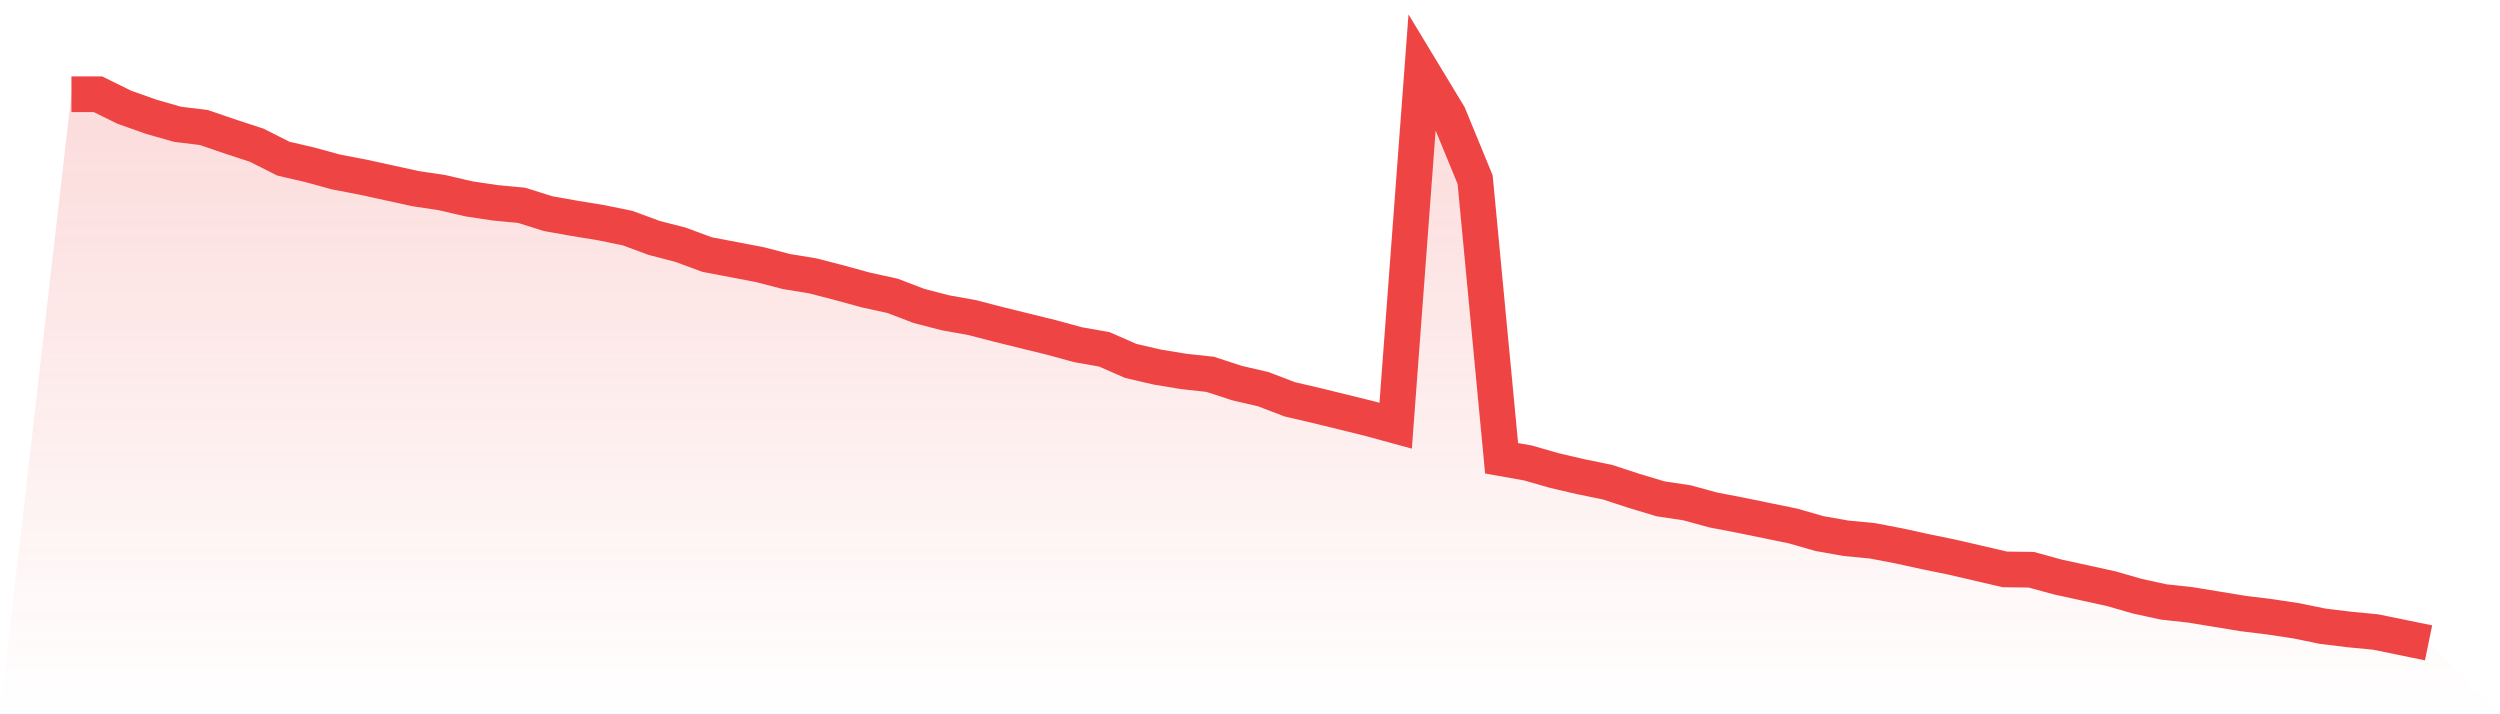
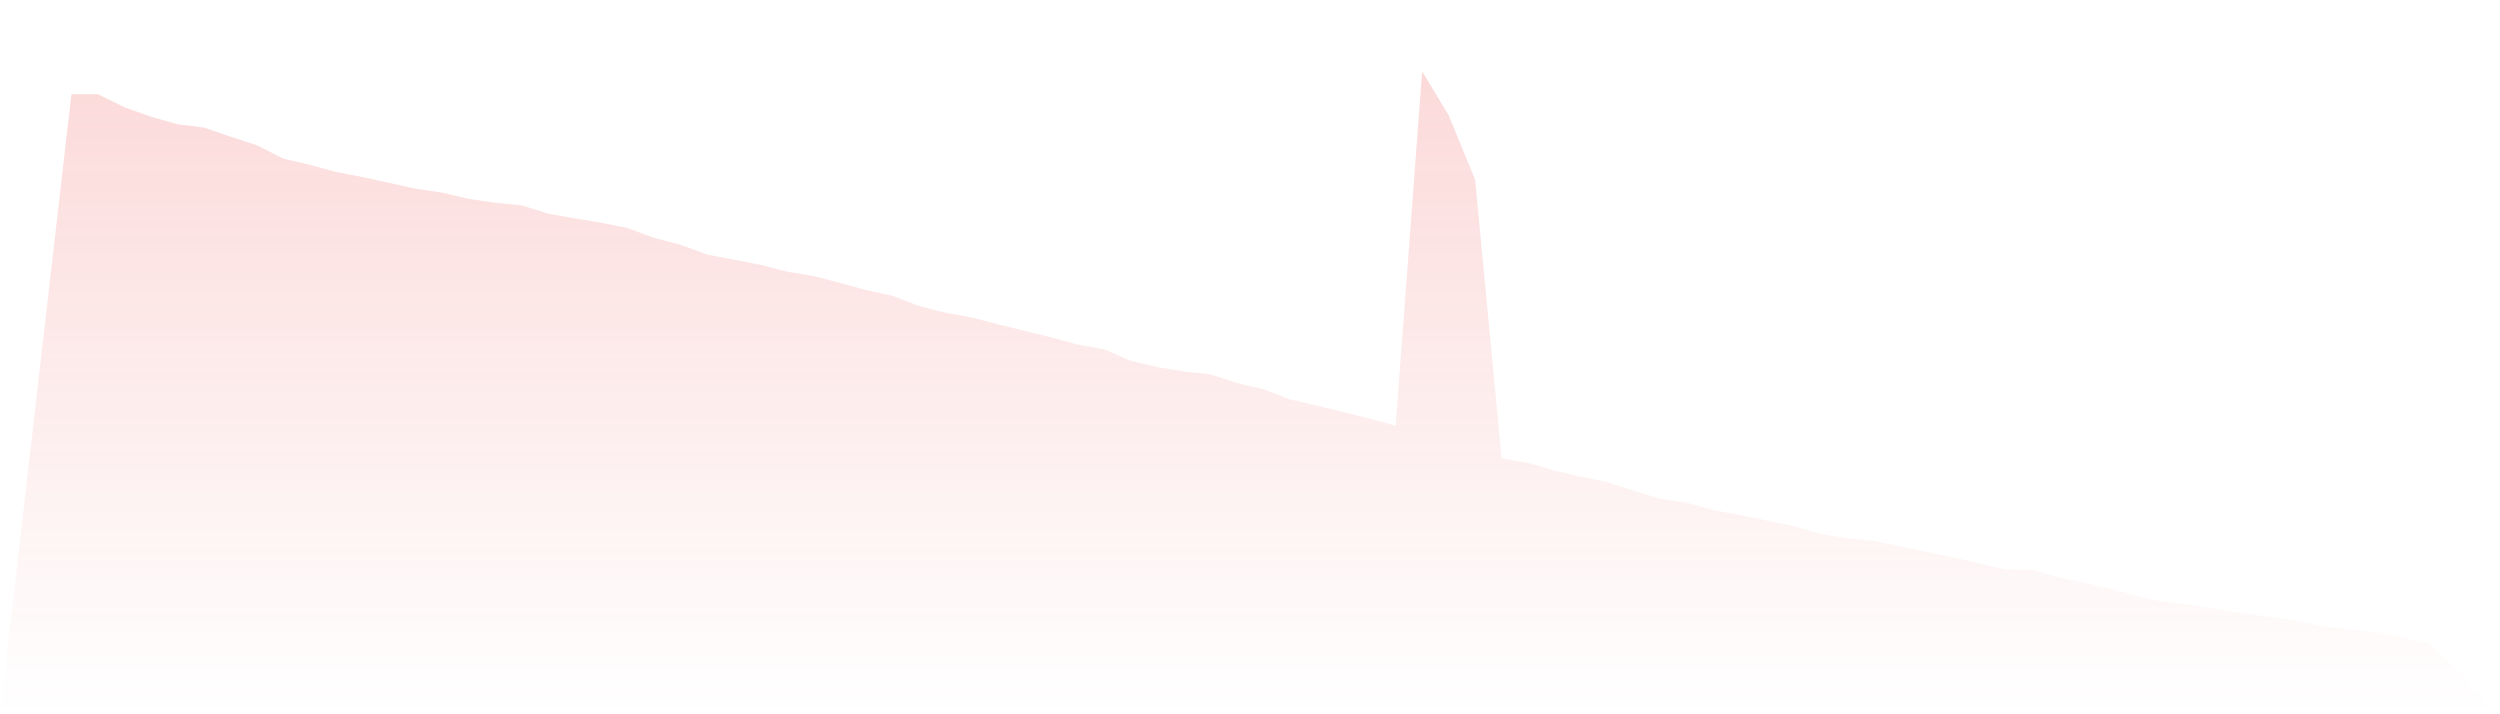
<svg xmlns="http://www.w3.org/2000/svg" viewBox="0 0 140 40">
  <defs>
    <linearGradient id="gradient" x1="0" x2="0" y1="0" y2="1">
      <stop offset="0%" stop-color="#ef4444" stop-opacity="0.2" />
      <stop offset="100%" stop-color="#ef4444" stop-opacity="0" />
    </linearGradient>
  </defs>
  <path d="M4,5.277 L4,5.277 L5.483,5.277 L6.966,6.006 L8.449,6.533 L9.933,6.959 L11.416,7.141 L12.899,7.648 L14.382,8.134 L15.865,8.884 L17.348,9.229 L18.831,9.634 L20.315,9.918 L21.798,10.242 L23.281,10.566 L24.764,10.789 L26.247,11.134 L27.73,11.357 L29.213,11.498 L30.697,11.965 L32.18,12.228 L33.663,12.471 L35.146,12.775 L36.629,13.322 L38.112,13.707 L39.596,14.255 L41.079,14.538 L42.562,14.822 L44.045,15.207 L45.528,15.45 L47.011,15.835 L48.494,16.241 L49.978,16.565 L51.461,17.132 L52.944,17.517 L54.427,17.781 L55.91,18.166 L57.393,18.531 L58.876,18.896 L60.36,19.301 L61.843,19.564 L63.326,20.213 L64.809,20.557 L66.292,20.801 L67.775,20.963 L69.258,21.449 L70.742,21.794 L72.225,22.361 L73.708,22.706 L75.191,23.07 L76.674,23.435 L78.157,23.84 L79.64,4 L81.124,6.452 L82.607,10.06 L84.09,25.664 L85.573,25.928 L87.056,26.353 L88.539,26.698 L90.022,27.002 L91.506,27.488 L92.989,27.934 L94.472,28.157 L95.955,28.562 L97.438,28.846 L98.921,29.15 L100.404,29.454 L101.888,29.88 L103.371,30.143 L104.854,30.285 L106.337,30.569 L107.82,30.893 L109.303,31.197 L110.787,31.541 L112.27,31.886 L113.753,31.906 L115.236,32.312 L116.719,32.636 L118.202,32.96 L119.685,33.386 L121.169,33.71 L122.652,33.872 L124.135,34.115 L125.618,34.358 L127.101,34.541 L128.584,34.764 L130.067,35.068 L131.551,35.25 L133.034,35.392 L134.517,35.696 L136,36 L140,40 L0,40 z" fill="url(#gradient)" />
-   <path d="M4,5.277 L4,5.277 L5.483,5.277 L6.966,6.006 L8.449,6.533 L9.933,6.959 L11.416,7.141 L12.899,7.648 L14.382,8.134 L15.865,8.884 L17.348,9.229 L18.831,9.634 L20.315,9.918 L21.798,10.242 L23.281,10.566 L24.764,10.789 L26.247,11.134 L27.73,11.357 L29.213,11.498 L30.697,11.965 L32.18,12.228 L33.663,12.471 L35.146,12.775 L36.629,13.322 L38.112,13.707 L39.596,14.255 L41.079,14.538 L42.562,14.822 L44.045,15.207 L45.528,15.45 L47.011,15.835 L48.494,16.241 L49.978,16.565 L51.461,17.132 L52.944,17.517 L54.427,17.781 L55.91,18.166 L57.393,18.531 L58.876,18.896 L60.36,19.301 L61.843,19.564 L63.326,20.213 L64.809,20.557 L66.292,20.801 L67.775,20.963 L69.258,21.449 L70.742,21.794 L72.225,22.361 L73.708,22.706 L75.191,23.07 L76.674,23.435 L78.157,23.84 L79.64,4 L81.124,6.452 L82.607,10.06 L84.09,25.664 L85.573,25.928 L87.056,26.353 L88.539,26.698 L90.022,27.002 L91.506,27.488 L92.989,27.934 L94.472,28.157 L95.955,28.562 L97.438,28.846 L98.921,29.15 L100.404,29.454 L101.888,29.88 L103.371,30.143 L104.854,30.285 L106.337,30.569 L107.82,30.893 L109.303,31.197 L110.787,31.541 L112.27,31.886 L113.753,31.906 L115.236,32.312 L116.719,32.636 L118.202,32.96 L119.685,33.386 L121.169,33.71 L122.652,33.872 L124.135,34.115 L125.618,34.358 L127.101,34.541 L128.584,34.764 L130.067,35.068 L131.551,35.25 L133.034,35.392 L134.517,35.696 L136,36" fill="none" stroke="#ef4444" stroke-width="2" />
</svg>